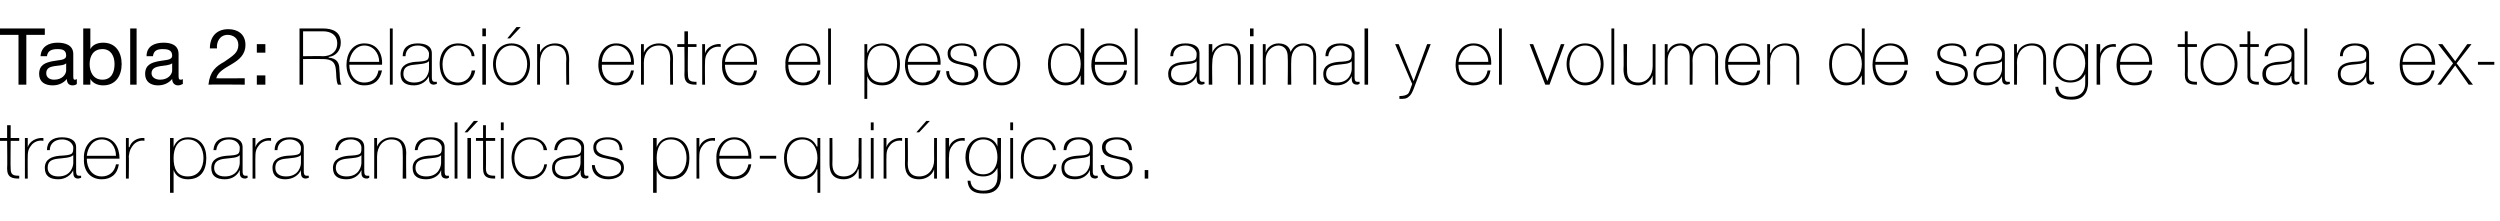
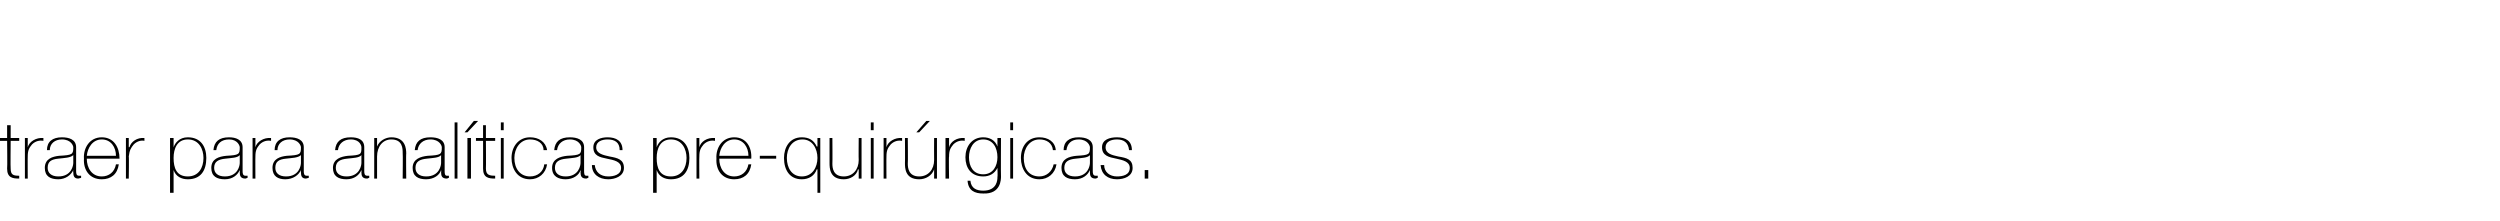
<svg xmlns="http://www.w3.org/2000/svg" version="1.1" width="351.4px" height="31.1px" viewBox="0 -4 351.4 31.1" style="top:-4px">
  <desc>Tabla 2: Relaci n entre el peso del animal y el volumen de sangre total a extraer para anal ticas pre quir rgicas.</desc>
  <defs />
  <g id="Polygon200867">
    <path d="M 2.7 15.8 L 1.5 15.8 C 1.5 15.8 1.46 19.71 1.5 19.7 C 1.5 20.6 1.9 20.7 2.7 20.7 C 2.7 20.7 2.7 21.1 2.7 21.1 C 1.8 21.1 1 21 1 19.7 C 1.05 19.71 1 15.8 1 15.8 L 0 15.8 L 0 15.4 L 1 15.4 L 1 13.6 L 1.5 13.6 L 1.5 15.4 L 2.7 15.4 L 2.7 15.8 Z M 3.9 16.7 C 3.9 16.7 3.92 16.65 3.9 16.7 C 4.1 15.9 5.1 15.3 6.1 15.4 C 6.1 15.4 6.1 15.8 6.1 15.8 C 5.6 15.7 5 15.8 4.5 16.3 C 4.1 16.8 3.9 17.1 3.9 18 C 3.88 17.96 3.9 21.1 3.9 21.1 L 3.5 21.1 L 3.5 15.4 L 3.9 15.4 L 3.9 16.7 Z M 10.3 17.8 C 9.9 18.2 9 18.2 8.2 18.3 C 7.2 18.4 6.7 18.7 6.7 19.6 C 6.7 20.3 7.2 20.8 8.2 20.8 C 10.1 20.8 10.3 19.2 10.3 18.9 C 10.3 18.9 10.3 17.8 10.3 17.8 Z M 10.7 20 C 10.7 20.3 10.7 20.7 11.1 20.7 C 11.1 20.7 11.2 20.7 11.4 20.7 C 11.4 20.7 11.4 21 11.4 21 C 11.3 21 11.1 21.1 11 21.1 C 10.4 21.1 10.3 20.7 10.3 20.2 C 10.27 20.23 10.3 19.9 10.3 19.9 C 10.3 19.9 10.25 19.93 10.3 19.9 C 10 20.6 9.2 21.2 8.2 21.2 C 7.1 21.2 6.3 20.8 6.3 19.6 C 6.3 18.3 7.4 18 8.3 17.9 C 10.2 17.8 10.3 17.7 10.3 16.7 C 10.3 16.5 10 15.6 8.7 15.6 C 7.7 15.6 7 16.2 7 17.1 C 7 17.1 6.6 17.1 6.6 17.1 C 6.6 15.9 7.4 15.3 8.7 15.3 C 9.7 15.3 10.7 15.6 10.7 16.7 C 10.7 16.7 10.7 20 10.7 20 Z M 12.2 18.3 C 12.2 19.6 12.9 20.8 14.3 20.8 C 15.3 20.8 16.1 20.2 16.3 19.1 C 16.3 19.1 16.7 19.1 16.7 19.1 C 16.5 20.5 15.6 21.2 14.3 21.2 C 12.6 21.2 11.7 19.9 11.8 18.3 C 11.7 16.8 12.6 15.3 14.3 15.3 C 16 15.3 16.8 16.7 16.8 18.3 C 16.8 18.3 12.2 18.3 12.2 18.3 Z M 16.3 17.9 C 16.3 16.7 15.6 15.6 14.3 15.6 C 13 15.6 12.3 16.8 12.2 17.9 C 12.2 17.9 16.3 17.9 16.3 17.9 Z M 18.1 16.7 C 18.1 16.7 18.18 16.65 18.2 16.7 C 18.4 15.9 19.3 15.3 20.3 15.4 C 20.3 15.4 20.3 15.8 20.3 15.8 C 19.9 15.7 19.3 15.8 18.8 16.3 C 18.4 16.8 18.2 17.1 18.1 18 C 18.15 17.96 18.1 21.1 18.1 21.1 L 17.7 21.1 L 17.7 15.4 L 18.1 15.4 L 18.1 16.7 Z M 28.6 18.2 C 28.6 17 28 15.6 26.4 15.6 C 24.9 15.6 24.4 16.9 24.4 18.2 C 24.4 19.6 24.8 20.8 26.4 20.8 C 27.9 20.8 28.6 19.6 28.6 18.2 Z M 24.4 16.7 C 24.4 16.7 24.39 16.7 24.4 16.7 C 24.6 16.1 25.2 15.3 26.4 15.3 C 28.2 15.3 29 16.6 29 18.2 C 29 20 28.2 21.2 26.4 21.2 C 25.5 21.2 24.7 20.8 24.4 19.9 C 24.39 19.88 24.4 19.9 24.4 19.9 L 24.4 23.1 L 23.9 23.1 L 23.9 15.4 L 24.4 15.4 L 24.4 16.7 Z M 33.7 17.8 C 33.4 18.2 32.5 18.2 31.7 18.3 C 30.7 18.4 30.1 18.7 30.1 19.6 C 30.1 20.3 30.6 20.8 31.6 20.8 C 33.5 20.8 33.7 19.2 33.7 18.9 C 33.7 18.9 33.7 17.8 33.7 17.8 Z M 34.1 20 C 34.1 20.3 34.1 20.7 34.5 20.7 C 34.6 20.7 34.7 20.7 34.8 20.7 C 34.8 20.7 34.8 21 34.8 21 C 34.7 21 34.6 21.1 34.5 21.1 C 33.8 21.1 33.7 20.7 33.7 20.2 C 33.72 20.23 33.7 19.9 33.7 19.9 C 33.7 19.9 33.69 19.93 33.7 19.9 C 33.4 20.6 32.7 21.2 31.6 21.2 C 30.5 21.2 29.7 20.8 29.7 19.6 C 29.7 18.3 30.8 18 31.8 17.9 C 33.6 17.8 33.7 17.7 33.7 16.7 C 33.7 16.5 33.4 15.6 32.2 15.6 C 31.1 15.6 30.5 16.2 30.4 17.1 C 30.4 17.1 30 17.1 30 17.1 C 30.1 15.9 30.8 15.3 32.2 15.3 C 33.1 15.3 34.1 15.6 34.1 16.7 C 34.1 16.7 34.1 20 34.1 20 Z M 35.9 16.7 C 35.9 16.7 35.91 16.65 35.9 16.7 C 36.1 15.9 37.1 15.3 38.1 15.4 C 38.1 15.4 38.1 15.8 38.1 15.8 C 37.6 15.7 37 15.8 36.5 16.3 C 36.1 16.8 35.9 17.1 35.9 18 C 35.88 17.96 35.9 21.1 35.9 21.1 L 35.5 21.1 L 35.5 15.4 L 35.9 15.4 L 35.9 16.7 Z M 42.3 17.8 C 41.9 18.2 41 18.2 40.2 18.3 C 39.2 18.4 38.7 18.7 38.7 19.6 C 38.7 20.3 39.2 20.8 40.2 20.8 C 42.1 20.8 42.3 19.2 42.3 18.9 C 42.3 18.9 42.3 17.8 42.3 17.8 Z M 42.7 20 C 42.7 20.3 42.7 20.7 43.1 20.7 C 43.1 20.7 43.2 20.7 43.4 20.7 C 43.4 20.7 43.4 21 43.4 21 C 43.3 21 43.1 21.1 43 21.1 C 42.4 21.1 42.3 20.7 42.3 20.2 C 42.27 20.23 42.3 19.9 42.3 19.9 C 42.3 19.9 42.25 19.93 42.3 19.9 C 42 20.6 41.2 21.2 40.1 21.2 C 39.1 21.2 38.3 20.8 38.3 19.6 C 38.3 18.3 39.4 18 40.3 17.9 C 42.2 17.8 42.3 17.7 42.3 16.7 C 42.3 16.5 42 15.6 40.7 15.6 C 39.7 15.6 39 16.2 39 17.1 C 39 17.1 38.6 17.1 38.6 17.1 C 38.6 15.9 39.4 15.3 40.7 15.3 C 41.7 15.3 42.7 15.6 42.7 16.7 C 42.7 16.7 42.7 20 42.7 20 Z M 50.8 17.8 C 50.5 18.2 49.6 18.2 48.8 18.3 C 47.8 18.4 47.2 18.7 47.2 19.6 C 47.2 20.3 47.7 20.8 48.7 20.8 C 50.6 20.8 50.8 19.2 50.8 18.9 C 50.8 18.9 50.8 17.8 50.8 17.8 Z M 51.2 20 C 51.2 20.3 51.2 20.7 51.6 20.7 C 51.7 20.7 51.8 20.7 51.9 20.7 C 51.9 20.7 51.9 21 51.9 21 C 51.8 21 51.7 21.1 51.6 21.1 C 50.9 21.1 50.8 20.7 50.8 20.2 C 50.83 20.23 50.8 19.9 50.8 19.9 C 50.8 19.9 50.81 19.93 50.8 19.9 C 50.5 20.6 49.8 21.2 48.7 21.2 C 47.6 21.2 46.8 20.8 46.8 19.6 C 46.8 18.3 48 18 48.9 17.9 C 50.8 17.8 50.8 17.7 50.8 16.7 C 50.8 16.5 50.6 15.6 49.3 15.6 C 48.3 15.6 47.6 16.2 47.5 17.1 C 47.5 17.1 47.1 17.1 47.1 17.1 C 47.2 15.9 47.9 15.3 49.3 15.3 C 50.3 15.3 51.2 15.6 51.2 16.7 C 51.2 16.7 51.2 20 51.2 20 Z M 52.6 15.4 L 53 15.4 L 53 16.6 C 53 16.6 53.02 16.61 53 16.6 C 53.3 15.8 54.2 15.3 55 15.3 C 57 15.3 57.1 16.9 57.1 17.6 C 57.06 17.56 57.1 21.1 57.1 21.1 L 56.6 21.1 C 56.6 21.1 56.64 17.48 56.6 17.5 C 56.6 16.9 56.6 15.6 55 15.6 C 53.8 15.6 53 16.6 53 18 C 53 18 53 21.1 53 21.1 L 52.6 21.1 L 52.6 15.4 Z M 62 17.8 C 61.7 18.2 60.8 18.2 60 18.3 C 59 18.4 58.4 18.7 58.4 19.6 C 58.4 20.3 58.9 20.8 59.9 20.8 C 61.8 20.8 62 19.2 62 18.9 C 62 18.9 62 17.8 62 17.8 Z M 62.5 20 C 62.5 20.3 62.5 20.7 62.8 20.7 C 62.9 20.7 63 20.7 63.1 20.7 C 63.1 20.7 63.1 21 63.1 21 C 63 21 62.9 21.1 62.8 21.1 C 62.1 21.1 62 20.7 62 20.2 C 62.04 20.23 62 19.9 62 19.9 C 62 19.9 62.02 19.93 62 19.9 C 61.8 20.6 61 21.2 59.9 21.2 C 58.8 21.2 58 20.8 58 19.6 C 58 18.3 59.2 18 60.1 17.9 C 62 17.8 62.1 17.7 62.1 16.7 C 62.1 16.5 61.8 15.6 60.5 15.6 C 59.5 15.6 58.8 16.2 58.7 17.1 C 58.7 17.1 58.3 17.1 58.3 17.1 C 58.4 15.9 59.1 15.3 60.5 15.3 C 61.5 15.3 62.5 15.6 62.5 16.7 C 62.5 16.7 62.5 20 62.5 20 Z M 64.3 13.2 L 64.3 21.1 L 63.9 21.1 L 63.9 13.2 L 64.3 13.2 Z M 65.7 21.1 L 65.7 15.4 L 66.2 15.4 L 66.2 21.1 L 65.7 21.1 Z M 66.6 13 L 67.2 13 L 65.7 14.6 L 65.3 14.6 L 66.6 13 Z M 69.6 15.8 L 68.3 15.8 C 68.3 15.8 68.33 19.71 68.3 19.7 C 68.3 20.6 68.8 20.7 69.6 20.7 C 69.6 20.7 69.6 21.1 69.6 21.1 C 68.7 21.1 67.9 21 67.9 19.7 C 67.91 19.71 67.9 15.8 67.9 15.8 L 66.9 15.8 L 66.9 15.4 L 67.9 15.4 L 67.9 13.6 L 68.3 13.6 L 68.3 15.4 L 69.6 15.4 L 69.6 15.8 Z M 70.4 21.1 L 70.4 15.4 L 70.8 15.4 L 70.8 21.1 L 70.4 21.1 Z M 70.4 14.3 L 70.4 13.2 L 70.8 13.2 L 70.8 14.3 L 70.4 14.3 Z M 76.4 17.1 C 76.4 16.1 75.5 15.6 74.5 15.6 C 73.1 15.6 72.3 16.9 72.3 18.2 C 72.3 19.7 73.1 20.8 74.5 20.8 C 75.6 20.8 76.4 20.1 76.5 19.1 C 76.5 19.1 76.9 19.1 76.9 19.1 C 76.7 20.4 75.7 21.2 74.5 21.2 C 72.7 21.2 71.9 19.7 71.9 18.2 C 71.9 16.6 72.9 15.3 74.5 15.3 C 75.7 15.3 76.7 15.9 76.9 17.1 C 76.9 17.1 76.4 17.1 76.4 17.1 Z M 81.6 17.8 C 81.3 18.2 80.4 18.2 79.6 18.3 C 78.6 18.4 78 18.7 78 19.6 C 78 20.3 78.5 20.8 79.5 20.8 C 81.4 20.8 81.6 19.2 81.6 18.9 C 81.6 18.9 81.6 17.8 81.6 17.8 Z M 82.1 20 C 82.1 20.3 82.1 20.7 82.4 20.7 C 82.5 20.7 82.6 20.7 82.7 20.7 C 82.7 20.7 82.7 21 82.7 21 C 82.6 21 82.5 21.1 82.4 21.1 C 81.7 21.1 81.6 20.7 81.6 20.2 C 81.64 20.23 81.6 19.9 81.6 19.9 C 81.6 19.9 81.62 19.93 81.6 19.9 C 81.4 20.6 80.6 21.2 79.5 21.2 C 78.5 21.2 77.6 20.8 77.6 19.6 C 77.6 18.3 78.8 18 79.7 17.9 C 81.6 17.8 81.7 17.7 81.7 16.7 C 81.7 16.5 81.4 15.6 80.1 15.6 C 79.1 15.6 78.4 16.2 78.3 17.1 C 78.3 17.1 77.9 17.1 77.9 17.1 C 78 15.9 78.7 15.3 80.1 15.3 C 81.1 15.3 82.1 15.6 82.1 16.7 C 82.1 16.7 82.1 20 82.1 20 Z M 83.6 19.2 C 83.7 20.2 84.4 20.8 85.5 20.8 C 86.2 20.8 87.3 20.6 87.3 19.6 C 87.3 18.7 86.3 18.5 85.3 18.3 C 84.3 18.1 83.4 17.9 83.4 16.7 C 83.4 15.6 84.5 15.3 85.4 15.3 C 86.6 15.3 87.5 15.8 87.5 17.1 C 87.5 17.1 87.1 17.1 87.1 17.1 C 87.1 16 86.4 15.6 85.4 15.6 C 84.6 15.6 83.8 15.9 83.8 16.7 C 83.8 17.6 84.8 17.8 85.7 18 C 86.8 18.2 87.7 18.4 87.7 19.6 C 87.7 20.8 86.4 21.2 85.5 21.2 C 84.2 21.2 83.2 20.5 83.2 19.2 C 83.2 19.2 83.6 19.2 83.6 19.2 Z M 96.5 18.2 C 96.5 17 95.9 15.6 94.3 15.6 C 92.8 15.6 92.3 16.9 92.3 18.2 C 92.3 19.6 92.7 20.8 94.3 20.8 C 95.8 20.8 96.5 19.6 96.5 18.2 Z M 92.3 16.7 C 92.3 16.7 92.28 16.7 92.3 16.7 C 92.5 16.1 93.1 15.3 94.3 15.3 C 96.1 15.3 96.9 16.6 96.9 18.2 C 96.9 20 96.1 21.2 94.3 21.2 C 93.4 21.2 92.6 20.8 92.3 19.9 C 92.28 19.88 92.3 19.9 92.3 19.9 L 92.3 23.1 L 91.8 23.1 L 91.8 15.4 L 92.3 15.4 L 92.3 16.7 Z M 98.3 16.7 C 98.3 16.7 98.31 16.65 98.3 16.7 C 98.5 15.9 99.4 15.3 100.5 15.4 C 100.5 15.4 100.5 15.8 100.5 15.8 C 100 15.7 99.4 15.8 98.9 16.3 C 98.5 16.8 98.3 17.1 98.3 18 C 98.27 17.96 98.3 21.1 98.3 21.1 L 97.9 21.1 L 97.9 15.4 L 98.3 15.4 L 98.3 16.7 Z M 101.1 18.3 C 101.1 19.6 101.8 20.8 103.2 20.8 C 104.2 20.8 105 20.2 105.2 19.1 C 105.2 19.1 105.6 19.1 105.6 19.1 C 105.4 20.5 104.5 21.2 103.2 21.2 C 101.5 21.2 100.6 19.9 100.7 18.3 C 100.6 16.8 101.5 15.3 103.2 15.3 C 104.9 15.3 105.7 16.7 105.6 18.3 C 105.6 18.3 101.1 18.3 101.1 18.3 Z M 105.2 17.9 C 105.2 16.7 104.5 15.6 103.2 15.6 C 101.9 15.6 101.2 16.8 101.1 17.9 C 101.1 17.9 105.2 17.9 105.2 17.9 Z M 106.8 18.3 L 106.8 17.9 L 109.1 17.9 L 109.1 18.3 L 106.8 18.3 Z M 114.9 18.2 C 114.9 16.9 114.2 15.6 112.8 15.6 C 111.3 15.6 110.6 16.9 110.6 18.2 C 110.6 19.6 111.3 20.8 112.7 20.8 C 114.2 20.8 114.9 19.5 114.9 18.2 Z M 114.9 19.8 C 114.9 19.8 114.84 19.79 114.8 19.8 C 114.5 20.7 113.7 21.2 112.7 21.2 C 111 21.2 110.2 19.9 110.2 18.2 C 110.2 16.7 111 15.3 112.7 15.3 C 113.7 15.3 114.4 15.7 114.8 16.6 C 114.84 16.61 114.9 16.6 114.9 16.6 L 114.9 15.4 L 115.3 15.4 L 115.3 23.1 L 114.9 23.1 L 114.9 19.8 Z M 121.1 21.1 L 120.7 21.1 L 120.7 19.8 C 120.7 19.8 120.65 19.84 120.6 19.8 C 120.4 20.7 119.5 21.2 118.6 21.2 C 116.6 21.2 116.6 19.6 116.6 18.9 C 116.61 18.9 116.6 15.4 116.6 15.4 L 117 15.4 C 117 15.4 117.03 18.98 117 19 C 117 19.6 117.1 20.8 118.6 20.8 C 119.9 20.8 120.7 19.8 120.7 18.5 C 120.67 18.46 120.7 15.4 120.7 15.4 L 121.1 15.4 L 121.1 21.1 Z M 122.4 21.1 L 122.4 15.4 L 122.8 15.4 L 122.8 21.1 L 122.4 21.1 Z M 122.4 14.3 L 122.4 13.2 L 122.8 13.2 L 122.8 14.3 L 122.4 14.3 Z M 124.6 16.7 C 124.6 16.7 124.62 16.65 124.6 16.7 C 124.8 15.9 125.8 15.3 126.8 15.4 C 126.8 15.4 126.8 15.8 126.8 15.8 C 126.3 15.7 125.7 15.8 125.2 16.3 C 124.8 16.8 124.6 17.1 124.6 18 C 124.58 17.96 124.6 21.1 124.6 21.1 L 124.2 21.1 L 124.2 15.4 L 124.6 15.4 L 124.6 16.7 Z M 131.7 21.1 L 131.3 21.1 L 131.3 19.8 C 131.3 19.8 131.26 19.84 131.3 19.8 C 131 20.7 130.1 21.2 129.2 21.2 C 127.2 21.2 127.2 19.6 127.2 18.9 C 127.23 18.9 127.2 15.4 127.2 15.4 L 127.6 15.4 C 127.6 15.4 127.64 18.98 127.6 19 C 127.6 19.6 127.7 20.8 129.2 20.8 C 130.5 20.8 131.3 19.8 131.3 18.5 C 131.28 18.46 131.3 15.4 131.3 15.4 L 131.7 15.4 L 131.7 21.1 Z M 130.2 13 L 130.7 13 L 129.2 14.6 L 128.8 14.6 L 130.2 13 Z M 133.4 16.7 C 133.4 16.7 133.38 16.65 133.4 16.7 C 133.6 15.9 134.5 15.3 135.6 15.4 C 135.6 15.4 135.6 15.8 135.6 15.8 C 135.1 15.7 134.5 15.8 134 16.3 C 133.6 16.8 133.4 17.1 133.4 18 C 133.35 17.96 133.4 21.1 133.4 21.1 L 132.9 21.1 L 132.9 15.4 L 133.4 15.4 L 133.4 16.7 Z M 136.2 18.1 C 136.2 19.4 136.8 20.5 138.2 20.5 C 139.6 20.5 140.2 19.3 140.2 18.1 C 140.2 16.8 139.6 15.6 138.2 15.6 C 136.8 15.6 136.2 16.9 136.2 18.1 Z M 140.7 15.4 C 140.7 15.4 140.67 20.76 140.7 20.8 C 140.7 21.2 140.7 23.3 138.2 23.2 C 137 23.2 136.1 22.8 136 21.4 C 136 21.4 136.4 21.4 136.4 21.4 C 136.5 22.5 137.3 22.8 138.2 22.8 C 140.2 22.8 140.2 21.2 140.2 20.9 C 140.25 20.86 140.2 19.6 140.2 19.6 C 140.2 19.6 140.23 19.56 140.2 19.6 C 139.8 20.4 139.1 20.8 138.2 20.8 C 136.5 20.8 135.7 19.6 135.7 18.1 C 135.7 16.6 136.6 15.3 138.2 15.3 C 139.1 15.3 139.9 15.7 140.2 16.6 C 140.23 16.58 140.2 16.6 140.2 16.6 L 140.2 15.4 L 140.7 15.4 Z M 142 21.1 L 142 15.4 L 142.4 15.4 L 142.4 21.1 L 142 21.1 Z M 142 14.3 L 142 13.2 L 142.4 13.2 L 142.4 14.3 L 142 14.3 Z M 148 17.1 C 147.9 16.1 147.1 15.6 146.1 15.6 C 144.7 15.6 143.9 16.9 143.9 18.2 C 143.9 19.7 144.6 20.8 146.1 20.8 C 147.1 20.8 147.9 20.1 148.1 19.1 C 148.1 19.1 148.5 19.1 148.5 19.1 C 148.3 20.4 147.3 21.2 146.1 21.2 C 144.3 21.2 143.5 19.7 143.5 18.2 C 143.5 16.6 144.4 15.3 146.1 15.3 C 147.3 15.3 148.3 15.9 148.4 17.1 C 148.4 17.1 148 17.1 148 17.1 Z M 153.2 17.8 C 152.9 18.2 152 18.2 151.2 18.3 C 150.2 18.4 149.6 18.7 149.6 19.6 C 149.6 20.3 150.1 20.8 151.1 20.8 C 153 20.8 153.2 19.2 153.2 18.9 C 153.2 18.9 153.2 17.8 153.2 17.8 Z M 153.6 20 C 153.6 20.3 153.6 20.7 154 20.7 C 154.1 20.7 154.2 20.7 154.3 20.7 C 154.3 20.7 154.3 21 154.3 21 C 154.2 21 154.1 21.1 154 21.1 C 153.3 21.1 153.2 20.7 153.2 20.2 C 153.21 20.23 153.2 19.9 153.2 19.9 C 153.2 19.9 153.19 19.93 153.2 19.9 C 152.9 20.6 152.2 21.2 151.1 21.2 C 150 21.2 149.2 20.8 149.2 19.6 C 149.2 18.3 150.3 18 151.3 17.9 C 153.1 17.8 153.2 17.7 153.2 16.7 C 153.2 16.5 152.9 15.6 151.6 15.6 C 150.6 15.6 150 16.2 149.9 17.1 C 149.9 17.1 149.5 17.1 149.5 17.1 C 149.5 15.9 150.3 15.3 151.6 15.3 C 152.6 15.3 153.6 15.6 153.6 16.7 C 153.6 16.7 153.6 20 153.6 20 Z M 155.2 19.2 C 155.2 20.2 156 20.8 157 20.8 C 157.8 20.8 158.8 20.6 158.8 19.6 C 158.8 18.7 157.8 18.5 156.9 18.3 C 155.9 18.1 154.9 17.9 154.9 16.7 C 154.9 15.6 156 15.3 157 15.3 C 158.2 15.3 159.1 15.8 159.1 17.1 C 159.1 17.1 158.7 17.1 158.7 17.1 C 158.6 16 157.9 15.6 157 15.6 C 156.2 15.6 155.4 15.9 155.4 16.7 C 155.4 17.6 156.3 17.8 157.2 18 C 158.4 18.2 159.2 18.4 159.2 19.6 C 159.2 20.8 158 21.2 157 21.2 C 155.7 21.2 154.8 20.5 154.7 19.2 C 154.7 19.2 155.2 19.2 155.2 19.2 Z M 160.9 21.1 L 160.9 19.9 L 161.4 19.9 L 161.4 21.1 L 160.9 21.1 Z " stroke="none" fill="#000" />
  </g>
  <g id="Polygon200866">
-     <path d="M 2.6 0.9 L 0 0.9 L 0 0 L 6.3 0 L 6.3 0.9 L 3.7 0.9 L 3.7 7.9 L 2.6 7.9 L 2.6 0.9 Z M 9.3 4.9 C 9 5.2 8.3 5.2 7.6 5.3 C 7 5.4 6.5 5.6 6.5 6.3 C 6.5 6.9 7 7.2 7.6 7.2 C 8.8 7.2 9.3 6.4 9.3 5.9 C 9.3 5.9 9.3 4.9 9.3 4.9 Z M 10.8 7.8 C 10.7 7.9 10.5 8 10.2 8 C 9.7 8 9.4 7.7 9.4 7.1 C 8.9 7.7 8.2 8 7.4 8 C 6.3 8 5.5 7.5 5.5 6.4 C 5.5 5.1 6.4 4.8 7.4 4.6 C 8.4 4.4 9.3 4.5 9.3 3.8 C 9.3 3 8.7 2.9 8.1 2.9 C 7.3 2.9 6.7 3.1 6.6 3.9 C 6.6 3.9 5.7 3.9 5.7 3.9 C 5.8 2.5 6.9 2 8.1 2 C 9.1 2 10.3 2.3 10.3 3.6 C 10.3 3.6 10.3 6.5 10.3 6.5 C 10.3 7 10.3 7.2 10.5 7.2 C 10.6 7.2 10.7 7.2 10.8 7.1 C 10.8 7.1 10.8 7.8 10.8 7.8 Z M 14.4 2.9 C 13.1 2.9 12.6 3.9 12.6 5 C 12.6 6.1 13.1 7.2 14.4 7.2 C 15.7 7.2 16.1 6.1 16.1 5 C 16.1 3.9 15.6 2.9 14.4 2.9 Z M 11.7 0 L 12.7 0 L 12.7 2.9 C 12.7 2.9 12.69 2.94 12.7 2.9 C 13 2.3 13.7 2 14.5 2 C 16.3 2 17.1 3.4 17.1 5 C 17.1 6.6 16.3 8 14.5 8 C 13.9 8 13.1 7.8 12.7 7.1 C 12.69 7.1 12.7 7.1 12.7 7.1 L 12.7 7.9 L 11.7 7.9 L 11.7 0 Z M 18.3 0 L 19.2 0 L 19.2 7.9 L 18.3 7.9 L 18.3 0 Z M 24.2 4.9 C 23.8 5.2 23.1 5.2 22.5 5.3 C 21.9 5.4 21.3 5.6 21.3 6.3 C 21.3 6.9 21.9 7.2 22.5 7.2 C 23.7 7.2 24.2 6.4 24.2 5.9 C 24.2 5.9 24.2 4.9 24.2 4.9 Z M 25.7 7.8 C 25.5 7.9 25.3 8 25 8 C 24.6 8 24.2 7.7 24.2 7.1 C 23.7 7.7 23 8 22.2 8 C 21.2 8 20.4 7.5 20.4 6.4 C 20.4 5.1 21.3 4.8 22.3 4.6 C 23.3 4.4 24.2 4.5 24.2 3.8 C 24.2 3 23.5 2.9 22.9 2.9 C 22.1 2.9 21.6 3.1 21.5 3.9 C 21.5 3.9 20.6 3.9 20.6 3.9 C 20.6 2.5 21.7 2 23 2 C 24 2 25.1 2.3 25.1 3.6 C 25.1 3.6 25.1 6.5 25.1 6.5 C 25.1 7 25.1 7.2 25.4 7.2 C 25.5 7.2 25.6 7.2 25.7 7.1 C 25.7 7.1 25.7 7.8 25.7 7.8 Z M 29.5 2.8 C 29.5 1.2 30.4 0.1 32.1 0.1 C 33.4 0.1 34.5 0.8 34.5 2.3 C 34.5 3.7 33.6 4.4 32.6 5 C 31.6 5.6 30.6 6.1 30.4 7 C 30.41 7.03 34.4 7 34.4 7 L 34.4 7.9 C 34.4 7.9 29.33 7.85 29.3 7.9 C 29.5 6 30.4 5.3 31.5 4.7 C 32.8 3.8 33.5 3.4 33.5 2.3 C 33.5 1.4 32.8 0.9 32 0.9 C 30.9 0.9 30.4 1.9 30.5 2.8 C 30.5 2.8 29.5 2.8 29.5 2.8 Z M 36.1 6.6 L 37.3 6.6 L 37.3 7.9 L 36.1 7.9 L 36.1 6.6 Z M 37.3 3.4 L 36.1 3.4 L 36.1 2.2 L 37.3 2.2 L 37.3 3.4 Z M 45.4 3.9 C 46.5 3.9 47.4 3.3 47.4 2.1 C 47.4 0.9 46.5 0.4 45.4 0.4 C 45.4 0.42 42.6 0.4 42.6 0.4 L 42.6 3.9 C 42.6 3.9 45.4 3.86 45.4 3.9 Z M 42.1 0 C 42.1 0 45.4 0 45.4 0 C 46.8 0 47.9 0.5 47.9 2 C 47.9 3.1 47.2 3.9 46.2 4 C 46.2 4 46.2 4.1 46.2 4.1 C 47.4 4.2 47.7 4.9 47.7 5.7 C 47.8 6.6 47.7 7.4 48 7.9 C 48 7.9 47.5 7.9 47.5 7.9 C 47.2 7.3 47.3 6.4 47.2 5.7 C 47.1 4.9 46.8 4.3 45.4 4.3 C 45.4 4.28 42.6 4.3 42.6 4.3 L 42.6 7.9 L 42.1 7.9 L 42.1 0 Z M 49.1 5.1 C 49.1 6.4 49.8 7.6 51.2 7.6 C 52.3 7.6 53 7 53.2 5.9 C 53.2 5.9 53.7 5.9 53.7 5.9 C 53.4 7.3 52.6 8 51.2 8 C 49.6 8 48.7 6.7 48.7 5.1 C 48.7 3.6 49.5 2.1 51.2 2.1 C 53 2.1 53.8 3.5 53.7 5.1 C 53.7 5.1 49.1 5.1 49.1 5.1 Z M 53.3 4.7 C 53.3 3.5 52.5 2.4 51.2 2.4 C 50 2.4 49.2 3.6 49.1 4.7 C 49.1 4.7 53.3 4.7 53.3 4.7 Z M 55.2 0 L 55.2 7.9 L 54.8 7.9 L 54.8 0 L 55.2 0 Z M 60.3 4.6 C 59.9 5 59 5 58.2 5.1 C 57.2 5.2 56.7 5.5 56.7 6.4 C 56.7 7.1 57.2 7.6 58.2 7.6 C 60.1 7.6 60.3 6 60.3 5.7 C 60.3 5.7 60.3 4.6 60.3 4.6 Z M 60.7 6.8 C 60.7 7.1 60.7 7.5 61.1 7.5 C 61.1 7.5 61.2 7.5 61.4 7.5 C 61.4 7.5 61.4 7.8 61.4 7.8 C 61.3 7.8 61.1 7.9 61 7.9 C 60.4 7.9 60.3 7.5 60.3 7 C 60.28 7.03 60.3 6.7 60.3 6.7 C 60.3 6.7 60.26 6.73 60.3 6.7 C 60 7.4 59.2 8 58.2 8 C 57.1 8 56.3 7.6 56.3 6.4 C 56.3 5.1 57.4 4.8 58.3 4.7 C 60.2 4.6 60.3 4.5 60.3 3.5 C 60.3 3.3 60 2.4 58.7 2.4 C 57.7 2.4 57 3 57 3.9 C 57 3.9 56.6 3.9 56.6 3.9 C 56.6 2.7 57.4 2.1 58.7 2.1 C 59.7 2.1 60.7 2.4 60.7 3.5 C 60.7 3.5 60.7 6.8 60.7 6.8 Z M 66.3 3.9 C 66.2 2.9 65.4 2.4 64.4 2.4 C 63 2.4 62.2 3.7 62.2 5 C 62.2 6.5 62.9 7.6 64.4 7.6 C 65.4 7.6 66.2 6.9 66.3 5.9 C 66.3 5.9 66.8 5.9 66.8 5.9 C 66.6 7.2 65.6 8 64.4 8 C 62.5 8 61.8 6.5 61.8 5 C 61.8 3.4 62.7 2.1 64.4 2.1 C 65.6 2.1 66.6 2.7 66.7 3.9 C 66.7 3.9 66.3 3.9 66.3 3.9 Z M 67.8 7.9 L 67.8 2.2 L 68.3 2.2 L 68.3 7.9 L 67.8 7.9 Z M 67.8 1.1 L 67.8 0 L 68.3 0 L 68.3 1.1 L 67.8 1.1 Z M 71.9 2.1 C 73.6 2.1 74.5 3.4 74.5 5 C 74.5 6.6 73.6 8 71.9 8 C 70.3 8 69.3 6.6 69.3 5 C 69.3 3.4 70.3 2.1 71.9 2.1 Z M 71.9 7.6 C 73.3 7.6 74.1 6.4 74.1 5 C 74.1 3.7 73.3 2.4 71.9 2.4 C 70.5 2.4 69.7 3.7 69.7 5 C 69.7 6.4 70.5 7.6 71.9 7.6 Z M 72.6 -0.2 L 73.2 -0.2 L 71.7 1.4 L 71.3 1.4 L 72.6 -0.2 Z M 75.5 2.2 L 75.9 2.2 L 75.9 3.4 C 75.9 3.4 75.93 3.41 75.9 3.4 C 76.2 2.6 77.1 2.1 78 2.1 C 79.9 2.1 80 3.7 80 4.4 C 79.97 4.36 80 7.9 80 7.9 L 79.6 7.9 C 79.6 7.9 79.55 4.28 79.6 4.3 C 79.6 3.7 79.5 2.4 77.9 2.4 C 76.7 2.4 75.9 3.4 75.9 4.8 C 75.91 4.8 75.9 7.9 75.9 7.9 L 75.5 7.9 L 75.5 2.2 Z M 84.6 5.1 C 84.5 6.4 85.2 7.6 86.6 7.6 C 87.7 7.6 88.5 7 88.7 5.9 C 88.7 5.9 89.1 5.9 89.1 5.9 C 88.9 7.3 88 8 86.6 8 C 85 8 84.1 6.7 84.1 5.1 C 84.1 3.6 84.9 2.1 86.6 2.1 C 88.4 2.1 89.2 3.5 89.1 5.1 C 89.1 5.1 84.6 5.1 84.6 5.1 Z M 88.7 4.7 C 88.7 3.5 87.9 2.4 86.6 2.4 C 85.4 2.4 84.6 3.6 84.6 4.7 C 84.6 4.7 88.7 4.7 88.7 4.7 Z M 90.1 2.2 L 90.5 2.2 L 90.5 3.4 C 90.5 3.4 90.54 3.41 90.5 3.4 C 90.8 2.6 91.7 2.1 92.6 2.1 C 94.6 2.1 94.6 3.7 94.6 4.4 C 94.58 4.36 94.6 7.9 94.6 7.9 L 94.2 7.9 C 94.2 7.9 94.16 4.28 94.2 4.3 C 94.2 3.7 94.1 2.4 92.6 2.4 C 91.3 2.4 90.5 3.4 90.5 4.8 C 90.52 4.8 90.5 7.9 90.5 7.9 L 90.1 7.9 L 90.1 2.2 Z M 97.9 2.6 L 96.7 2.6 C 96.7 2.6 96.65 6.51 96.7 6.5 C 96.7 7.4 97.1 7.5 97.9 7.5 C 97.9 7.5 97.9 7.9 97.9 7.9 C 97 7.9 96.2 7.8 96.2 6.5 C 96.24 6.51 96.2 2.6 96.2 2.6 L 95.2 2.6 L 95.2 2.2 L 96.2 2.2 L 96.2 0.4 L 96.7 0.4 L 96.7 2.2 L 97.9 2.2 L 97.9 2.6 Z M 99.1 3.5 C 99.1 3.5 99.11 3.45 99.1 3.5 C 99.3 2.7 100.3 2.1 101.3 2.2 C 101.3 2.2 101.3 2.6 101.3 2.6 C 100.8 2.5 100.2 2.6 99.7 3.1 C 99.3 3.6 99.1 3.9 99.1 4.8 C 99.07 4.76 99.1 7.9 99.1 7.9 L 98.7 7.9 L 98.7 2.2 L 99.1 2.2 L 99.1 3.5 Z M 101.9 5.1 C 101.9 6.4 102.6 7.6 104 7.6 C 105 7.6 105.8 7 106 5.9 C 106 5.9 106.4 5.9 106.4 5.9 C 106.2 7.3 105.3 8 104 8 C 102.3 8 101.4 6.7 101.5 5.1 C 101.4 3.6 102.3 2.1 104 2.1 C 105.7 2.1 106.5 3.5 106.4 5.1 C 106.4 5.1 101.9 5.1 101.9 5.1 Z M 106 4.7 C 106 3.5 105.3 2.4 104 2.4 C 102.7 2.4 102 3.6 101.9 4.7 C 101.9 4.7 106 4.7 106 4.7 Z M 110.8 5.1 C 110.8 6.4 111.5 7.6 112.9 7.6 C 113.9 7.6 114.7 7 114.9 5.9 C 114.9 5.9 115.3 5.9 115.3 5.9 C 115.1 7.3 114.2 8 112.9 8 C 111.2 8 110.3 6.7 110.4 5.1 C 110.3 3.6 111.2 2.1 112.9 2.1 C 114.6 2.1 115.4 3.5 115.3 5.1 C 115.3 5.1 110.8 5.1 110.8 5.1 Z M 114.9 4.7 C 114.9 3.5 114.2 2.4 112.9 2.4 C 111.6 2.4 110.9 3.6 110.8 4.7 C 110.8 4.7 114.9 4.7 114.9 4.7 Z M 116.8 0 L 116.8 7.9 L 116.4 7.9 L 116.4 0 L 116.8 0 Z M 126.1 5 C 126.1 3.8 125.5 2.4 124 2.4 C 122.4 2.4 121.9 3.7 121.9 5 C 121.9 6.4 122.4 7.6 124 7.6 C 125.4 7.6 126.1 6.4 126.1 5 Z M 121.9 3.5 C 121.9 3.5 121.9 3.5 121.9 3.5 C 122.1 2.9 122.7 2.1 124 2.1 C 125.7 2.1 126.5 3.4 126.5 5 C 126.5 6.8 125.7 8 124 8 C 123 8 122.2 7.6 121.9 6.7 C 121.9 6.68 121.9 6.7 121.9 6.7 L 121.9 9.9 L 121.5 9.9 L 121.5 2.2 L 121.9 2.2 L 121.9 3.5 Z M 127.6 5.1 C 127.6 6.4 128.3 7.6 129.7 7.6 C 130.8 7.6 131.5 7 131.7 5.9 C 131.7 5.9 132.2 5.9 132.2 5.9 C 131.9 7.3 131.1 8 129.7 8 C 128.1 8 127.2 6.7 127.2 5.1 C 127.2 3.6 128 2.1 129.7 2.1 C 131.5 2.1 132.3 3.5 132.2 5.1 C 132.2 5.1 127.6 5.1 127.6 5.1 Z M 131.8 4.7 C 131.8 3.5 131 2.4 129.7 2.4 C 128.5 2.4 127.7 3.6 127.6 4.7 C 127.6 4.7 131.8 4.7 131.8 4.7 Z M 133.4 6 C 133.4 7 134.2 7.6 135.3 7.6 C 136 7.6 137 7.4 137 6.4 C 137 5.5 136.1 5.3 135.1 5.1 C 134.1 4.9 133.2 4.7 133.2 3.5 C 133.2 2.4 134.3 2.1 135.2 2.1 C 136.4 2.1 137.3 2.6 137.3 3.9 C 137.3 3.9 136.9 3.9 136.9 3.9 C 136.9 2.8 136.2 2.4 135.2 2.4 C 134.4 2.4 133.6 2.7 133.6 3.5 C 133.6 4.4 134.5 4.6 135.5 4.8 C 136.6 5 137.5 5.2 137.5 6.4 C 137.5 7.6 136.2 8 135.3 8 C 134 8 133 7.3 133 6 C 133 6 133.4 6 133.4 6 Z M 140.8 2.1 C 142.5 2.1 143.4 3.4 143.4 5 C 143.4 6.6 142.5 8 140.8 8 C 139.1 8 138.2 6.6 138.2 5 C 138.2 3.4 139.1 2.1 140.8 2.1 Z M 140.8 7.6 C 142.2 7.6 143 6.4 143 5 C 143 3.7 142.2 2.4 140.8 2.4 C 139.4 2.4 138.6 3.7 138.6 5 C 138.6 6.4 139.4 7.6 140.8 7.6 Z M 151.9 5 C 151.9 3.7 151.3 2.4 149.8 2.4 C 148.3 2.4 147.7 3.7 147.7 5 C 147.7 6.4 148.4 7.6 149.8 7.6 C 151.3 7.6 151.9 6.3 151.9 5 Z M 151.9 6.6 C 151.9 6.6 151.92 6.64 151.9 6.6 C 151.5 7.5 150.8 8 149.8 8 C 148 8 147.3 6.6 147.3 5 C 147.3 3.4 148.1 2.1 149.8 2.1 C 150.8 2.1 151.6 2.6 151.9 3.5 C 151.92 3.46 151.9 3.5 151.9 3.5 L 151.9 0 L 152.4 0 L 152.4 7.9 L 151.9 7.9 L 151.9 6.6 Z M 153.9 5.1 C 153.8 6.4 154.5 7.6 155.9 7.6 C 157 7.6 157.8 7 158 5.9 C 158 5.9 158.4 5.9 158.4 5.9 C 158.2 7.3 157.3 8 155.9 8 C 154.3 8 153.4 6.7 153.4 5.1 C 153.4 3.6 154.2 2.1 155.9 2.1 C 157.7 2.1 158.5 3.5 158.4 5.1 C 158.4 5.1 153.9 5.1 153.9 5.1 Z M 158 4.7 C 158 3.5 157.2 2.4 155.9 2.4 C 154.7 2.4 153.9 3.6 153.9 4.7 C 153.9 4.7 158 4.7 158 4.7 Z M 159.9 0 L 159.9 7.9 L 159.5 7.9 L 159.5 0 L 159.9 0 Z M 168.2 4.6 C 167.9 5 167 5 166.1 5.1 C 165.2 5.2 164.6 5.5 164.6 6.4 C 164.6 7.1 165.1 7.6 166.1 7.6 C 168 7.6 168.2 6 168.2 5.7 C 168.2 5.7 168.2 4.6 168.2 4.6 Z M 168.6 6.8 C 168.6 7.1 168.6 7.5 169 7.5 C 169.1 7.5 169.2 7.5 169.3 7.5 C 169.3 7.5 169.3 7.8 169.3 7.8 C 169.2 7.8 169.1 7.9 168.9 7.9 C 168.3 7.9 168.2 7.5 168.2 7 C 168.19 7.03 168.2 6.7 168.2 6.7 C 168.2 6.7 168.17 6.73 168.2 6.7 C 167.9 7.4 167.1 8 166.1 8 C 165 8 164.2 7.6 164.2 6.4 C 164.2 5.1 165.3 4.8 166.3 4.7 C 168.1 4.6 168.2 4.5 168.2 3.5 C 168.2 3.3 167.9 2.4 166.6 2.4 C 165.6 2.4 164.9 3 164.9 3.9 C 164.9 3.9 164.5 3.9 164.5 3.9 C 164.5 2.7 165.3 2.1 166.6 2.1 C 167.6 2.1 168.6 2.4 168.6 3.5 C 168.6 3.5 168.6 6.8 168.6 6.8 Z M 169.9 2.2 L 170.4 2.2 L 170.4 3.4 C 170.4 3.4 170.38 3.41 170.4 3.4 C 170.7 2.6 171.5 2.1 172.4 2.1 C 174.4 2.1 174.4 3.7 174.4 4.4 C 174.41 4.36 174.4 7.9 174.4 7.9 L 174 7.9 C 174 7.9 174 4.28 174 4.3 C 174 3.7 173.9 2.4 172.4 2.4 C 171.1 2.4 170.4 3.4 170.4 4.8 C 170.35 4.8 170.4 7.9 170.4 7.9 L 169.9 7.9 L 169.9 2.2 Z M 175.7 7.9 L 175.7 2.2 L 176.2 2.2 L 176.2 7.9 L 175.7 7.9 Z M 175.7 1.1 L 175.7 0 L 176.2 0 L 176.2 1.1 L 175.7 1.1 Z M 177.5 2.2 L 177.9 2.2 L 177.9 3.4 C 177.9 3.4 177.94 3.35 177.9 3.4 C 178.1 2.6 178.9 2.1 179.7 2.1 C 180.8 2.1 181.3 2.7 181.4 3.3 C 181.4 3.3 181.4 3.3 181.4 3.3 C 181.8 2.5 182.3 2.1 183.2 2.1 C 184.3 2.1 185 2.7 185 4 C 185.01 3.99 185 7.9 185 7.9 L 184.6 7.9 C 184.6 7.9 184.59 3.98 184.6 4 C 184.6 2.5 183.6 2.4 183.2 2.4 C 182.2 2.4 181.5 3.2 181.5 4.5 C 181.46 4.51 181.5 7.9 181.5 7.9 L 181 7.9 C 181 7.9 181.05 3.98 181 4 C 181 2.6 180.1 2.4 179.7 2.4 C 178.9 2.4 177.9 3.1 177.9 4.5 C 177.92 4.51 177.9 7.9 177.9 7.9 L 177.5 7.9 L 177.5 2.2 Z M 190 4.6 C 189.7 5 188.8 5 188 5.1 C 187 5.2 186.4 5.5 186.4 6.4 C 186.4 7.1 186.9 7.6 187.9 7.6 C 189.8 7.6 190 6 190 5.7 C 190 5.7 190 4.6 190 4.6 Z M 190.4 6.8 C 190.4 7.1 190.4 7.5 190.8 7.5 C 190.9 7.5 191 7.5 191.1 7.5 C 191.1 7.5 191.1 7.8 191.1 7.8 C 191 7.8 190.9 7.9 190.8 7.9 C 190.1 7.9 190 7.5 190 7 C 190 7.03 190 6.7 190 6.7 C 190 6.7 189.98 6.73 190 6.7 C 189.7 7.4 189 8 187.9 8 C 186.8 8 186 7.6 186 6.4 C 186 5.1 187.1 4.8 188.1 4.7 C 189.9 4.6 190 4.5 190 3.5 C 190 3.3 189.7 2.4 188.4 2.4 C 187.4 2.4 186.8 3 186.7 3.9 C 186.7 3.9 186.3 3.9 186.3 3.9 C 186.3 2.7 187.1 2.1 188.4 2.1 C 189.4 2.1 190.4 2.4 190.4 3.5 C 190.4 3.5 190.4 6.8 190.4 6.8 Z M 192.3 0 L 192.3 7.9 L 191.8 7.9 L 191.8 0 L 192.3 0 Z M 196.1 2.2 L 196.6 2.2 L 198.7 7.4 L 200.6 2.2 L 201.1 2.2 C 201.1 2.2 198.69 8.46 198.7 8.5 C 198.5 9 198.3 9.4 198 9.6 C 197.7 9.9 197.3 9.9 196.7 9.9 C 196.7 9.9 196.7 9.5 196.7 9.5 C 197.3 9.5 197.6 9.4 197.9 9.2 C 198.1 9 198.2 8.6 198.5 7.8 C 198.47 7.82 196.1 2.2 196.1 2.2 Z M 205 5.1 C 205 6.4 205.7 7.6 207.1 7.6 C 208.2 7.6 208.9 7 209.1 5.9 C 209.1 5.9 209.5 5.9 209.5 5.9 C 209.3 7.3 208.4 8 207.1 8 C 205.5 8 204.6 6.7 204.6 5.1 C 204.6 3.6 205.4 2.1 207.1 2.1 C 208.9 2.1 209.7 3.5 209.6 5.1 C 209.6 5.1 205 5.1 205 5.1 Z M 209.2 4.7 C 209.2 3.5 208.4 2.4 207.1 2.4 C 205.9 2.4 205.1 3.6 205 4.7 C 205 4.7 209.2 4.7 209.2 4.7 Z M 211.1 0 L 211.1 7.9 L 210.7 7.9 L 210.7 0 L 211.1 0 Z M 217.8 7.9 L 217.2 7.9 L 215 2.2 L 215.5 2.2 L 217.5 7.4 L 217.5 7.4 L 219.4 2.2 L 219.9 2.2 L 217.8 7.9 Z M 222.8 2.1 C 224.5 2.1 225.4 3.4 225.4 5 C 225.4 6.6 224.5 8 222.8 8 C 221.2 8 220.2 6.6 220.2 5 C 220.2 3.4 221.2 2.1 222.8 2.1 Z M 222.8 7.6 C 224.2 7.6 225 6.4 225 5 C 225 3.7 224.2 2.4 222.8 2.4 C 221.4 2.4 220.6 3.7 220.6 5 C 220.6 6.4 221.4 7.6 222.8 7.6 Z M 226.9 0 L 226.9 7.9 L 226.5 7.9 L 226.5 0 L 226.9 0 Z M 232.7 7.9 L 232.3 7.9 L 232.3 6.6 C 232.3 6.6 232.28 6.64 232.3 6.6 C 232 7.5 231.1 8 230.3 8 C 228.3 8 228.2 6.4 228.2 5.7 C 228.25 5.7 228.2 2.2 228.2 2.2 L 228.7 2.2 C 228.7 2.2 228.66 5.78 228.7 5.8 C 228.7 6.4 228.7 7.6 230.3 7.6 C 231.5 7.6 232.3 6.6 232.3 5.3 C 232.31 5.26 232.3 2.2 232.3 2.2 L 232.7 2.2 L 232.7 7.9 Z M 234 2.2 L 234.4 2.2 L 234.4 3.4 C 234.4 3.4 234.41 3.35 234.4 3.4 C 234.6 2.6 235.3 2.1 236.2 2.1 C 237.3 2.1 237.8 2.7 237.9 3.3 C 237.9 3.3 237.9 3.3 237.9 3.3 C 238.2 2.5 238.8 2.1 239.7 2.1 C 240.7 2.1 241.5 2.7 241.5 4 C 241.47 3.99 241.5 7.9 241.5 7.9 L 241.1 7.9 C 241.1 7.9 241.05 3.98 241.1 4 C 241.1 2.5 240 2.4 239.7 2.4 C 238.7 2.4 237.9 3.2 237.9 4.5 C 237.93 4.51 237.9 7.9 237.9 7.9 L 237.5 7.9 C 237.5 7.9 237.51 3.98 237.5 4 C 237.5 2.6 236.5 2.4 236.2 2.4 C 235.4 2.4 234.4 3.1 234.4 4.5 C 234.38 4.51 234.4 7.9 234.4 7.9 L 234 7.9 L 234 2.2 Z M 242.9 5.1 C 242.9 6.4 243.6 7.6 245 7.6 C 246 7.6 246.8 7 247 5.9 C 247 5.9 247.4 5.9 247.4 5.9 C 247.2 7.3 246.3 8 245 8 C 243.3 8 242.4 6.7 242.5 5.1 C 242.4 3.6 243.2 2.1 245 2.1 C 246.7 2.1 247.5 3.5 247.4 5.1 C 247.4 5.1 242.9 5.1 242.9 5.1 Z M 247 4.7 C 247 3.5 246.3 2.4 245 2.4 C 243.7 2.4 243 3.6 242.9 4.7 C 242.9 4.7 247 4.7 247 4.7 Z M 248.4 2.2 L 248.8 2.2 L 248.8 3.4 C 248.8 3.4 248.86 3.41 248.9 3.4 C 249.1 2.6 250 2.1 250.9 2.1 C 252.9 2.1 252.9 3.7 252.9 4.4 C 252.9 4.36 252.9 7.9 252.9 7.9 L 252.5 7.9 C 252.5 7.9 252.48 4.28 252.5 4.3 C 252.5 3.7 252.4 2.4 250.9 2.4 C 249.6 2.4 248.8 3.4 248.8 4.8 C 248.84 4.8 248.8 7.9 248.8 7.9 L 248.4 7.9 L 248.4 2.2 Z M 261.7 5 C 261.7 3.7 261 2.4 259.6 2.4 C 258.1 2.4 257.5 3.7 257.5 5 C 257.5 6.4 258.1 7.6 259.6 7.6 C 261 7.6 261.7 6.3 261.7 5 Z M 261.7 6.6 C 261.7 6.6 261.66 6.64 261.7 6.6 C 261.2 7.5 260.5 8 259.5 8 C 257.8 8 257.1 6.6 257.1 5 C 257.1 3.4 257.9 2.1 259.6 2.1 C 260.5 2.1 261.4 2.6 261.7 3.5 C 261.66 3.46 261.7 3.5 261.7 3.5 L 261.7 0 L 262.1 0 L 262.1 7.9 L 261.7 7.9 L 261.7 6.6 Z M 263.6 5.1 C 263.6 6.4 264.3 7.6 265.7 7.6 C 266.7 7.6 267.5 7 267.7 5.9 C 267.7 5.9 268.1 5.9 268.1 5.9 C 267.9 7.3 267 8 265.7 8 C 264 8 263.2 6.7 263.2 5.1 C 263.2 3.6 264 2.1 265.7 2.1 C 267.5 2.1 268.2 3.5 268.2 5.1 C 268.2 5.1 263.6 5.1 263.6 5.1 Z M 267.7 4.7 C 267.7 3.5 267 2.4 265.7 2.4 C 264.4 2.4 263.7 3.6 263.6 4.7 C 263.6 4.7 267.7 4.7 267.7 4.7 Z M 272.5 6 C 272.6 7 273.4 7.6 274.4 7.6 C 275.1 7.6 276.2 7.4 276.2 6.4 C 276.2 5.5 275.2 5.3 274.3 5.1 C 273.3 4.9 272.3 4.7 272.3 3.5 C 272.3 2.4 273.4 2.1 274.4 2.1 C 275.6 2.1 276.4 2.6 276.4 3.9 C 276.4 3.9 276 3.9 276 3.9 C 276 2.8 275.3 2.4 274.4 2.4 C 273.6 2.4 272.7 2.7 272.7 3.5 C 272.7 4.4 273.7 4.6 274.6 4.8 C 275.7 5 276.6 5.2 276.6 6.4 C 276.6 7.6 275.4 8 274.4 8 C 273.1 8 272.1 7.3 272.1 6 C 272.1 6 272.5 6 272.5 6 Z M 281.4 4.6 C 281 5 280.1 5 279.3 5.1 C 278.3 5.2 277.8 5.5 277.8 6.4 C 277.8 7.1 278.3 7.6 279.3 7.6 C 281.2 7.6 281.4 6 281.4 5.7 C 281.4 5.7 281.4 4.6 281.4 4.6 Z M 281.8 6.8 C 281.8 7.1 281.8 7.5 282.2 7.5 C 282.2 7.5 282.3 7.5 282.5 7.5 C 282.5 7.5 282.5 7.8 282.5 7.8 C 282.4 7.8 282.2 7.9 282.1 7.9 C 281.5 7.9 281.4 7.5 281.4 7 C 281.38 7.03 281.4 6.7 281.4 6.7 C 281.4 6.7 281.35 6.73 281.4 6.7 C 281.1 7.4 280.3 8 279.3 8 C 278.2 8 277.4 7.6 277.4 6.4 C 277.4 5.1 278.5 4.8 279.4 4.7 C 281.3 4.6 281.4 4.5 281.4 3.5 C 281.4 3.3 281.1 2.4 279.8 2.4 C 278.8 2.4 278.1 3 278.1 3.9 C 278.1 3.9 277.7 3.9 277.7 3.9 C 277.7 2.7 278.5 2.1 279.8 2.1 C 280.8 2.1 281.8 2.4 281.8 3.5 C 281.8 3.5 281.8 6.8 281.8 6.8 Z M 283.1 2.2 L 283.5 2.2 L 283.5 3.4 C 283.5 3.4 283.56 3.41 283.6 3.4 C 283.8 2.6 284.7 2.1 285.6 2.1 C 287.6 2.1 287.6 3.7 287.6 4.4 C 287.6 4.36 287.6 7.9 287.6 7.9 L 287.2 7.9 C 287.2 7.9 287.18 4.28 287.2 4.3 C 287.2 3.7 287.1 2.4 285.6 2.4 C 284.3 2.4 283.5 3.4 283.5 4.8 C 283.54 4.8 283.5 7.9 283.5 7.9 L 283.1 7.9 L 283.1 2.2 Z M 289 4.9 C 289 6.2 289.7 7.3 291 7.3 C 292.4 7.3 293.1 6.1 293.1 4.9 C 293.1 3.6 292.4 2.4 291 2.4 C 289.7 2.4 289 3.7 289 4.9 Z M 293.5 2.2 C 293.5 2.2 293.51 7.56 293.5 7.6 C 293.5 8 293.5 10.1 291.1 10 C 289.9 10 288.9 9.6 288.9 8.2 C 288.9 8.2 289.3 8.2 289.3 8.2 C 289.4 9.3 290.2 9.6 291.1 9.6 C 293.1 9.6 293.1 8 293.1 7.7 C 293.09 7.66 293.1 6.4 293.1 6.4 C 293.1 6.4 293.07 6.36 293.1 6.4 C 292.7 7.2 292 7.6 291 7.6 C 289.4 7.6 288.6 6.4 288.6 4.9 C 288.6 3.4 289.4 2.1 291 2.1 C 291.9 2.1 292.8 2.5 293.1 3.4 C 293.07 3.38 293.1 3.4 293.1 3.4 L 293.1 2.2 L 293.5 2.2 Z M 295.2 3.5 C 295.2 3.5 295.19 3.45 295.2 3.5 C 295.4 2.7 296.3 2.1 297.4 2.2 C 297.4 2.2 297.4 2.6 297.4 2.6 C 296.9 2.5 296.3 2.6 295.8 3.1 C 295.4 3.6 295.2 3.9 295.2 4.8 C 295.16 4.76 295.2 7.9 295.2 7.9 L 294.7 7.9 L 294.7 2.2 L 295.2 2.2 L 295.2 3.5 Z M 298 5.1 C 297.9 6.4 298.6 7.6 300 7.6 C 301.1 7.6 301.9 7 302.1 5.9 C 302.1 5.9 302.5 5.9 302.5 5.9 C 302.3 7.3 301.4 8 300 8 C 298.4 8 297.5 6.7 297.5 5.1 C 297.5 3.6 298.3 2.1 300 2.1 C 301.8 2.1 302.6 3.5 302.5 5.1 C 302.5 5.1 298 5.1 298 5.1 Z M 302.1 4.7 C 302.1 3.5 301.3 2.4 300 2.4 C 298.8 2.4 298.1 3.6 298 4.7 C 298 4.7 302.1 4.7 302.1 4.7 Z M 308.8 2.6 L 307.5 2.6 C 307.5 2.6 307.54 6.51 307.5 6.5 C 307.5 7.4 308 7.5 308.8 7.5 C 308.8 7.5 308.8 7.9 308.8 7.9 C 307.9 7.9 307.1 7.8 307.1 6.5 C 307.13 6.51 307.1 2.6 307.1 2.6 L 306.1 2.6 L 306.1 2.2 L 307.1 2.2 L 307.1 0.4 L 307.5 0.4 L 307.5 2.2 L 308.8 2.2 L 308.8 2.6 Z M 311.9 2.1 C 313.5 2.1 314.5 3.4 314.5 5 C 314.5 6.6 313.5 8 311.9 8 C 310.2 8 309.3 6.6 309.3 5 C 309.3 3.4 310.2 2.1 311.9 2.1 Z M 311.9 7.6 C 313.3 7.6 314.1 6.4 314.1 5 C 314.1 3.7 313.3 2.4 311.9 2.4 C 310.5 2.4 309.7 3.7 309.7 5 C 309.7 6.4 310.5 7.6 311.9 7.6 Z M 317.5 2.6 L 316.3 2.6 C 316.3 2.6 316.3 6.51 316.3 6.5 C 316.3 7.4 316.7 7.5 317.5 7.5 C 317.5 7.5 317.5 7.9 317.5 7.9 C 316.7 7.9 315.8 7.8 315.9 6.5 C 315.88 6.51 315.9 2.6 315.9 2.6 L 314.8 2.6 L 314.8 2.2 L 315.9 2.2 L 315.9 0.4 L 316.3 0.4 L 316.3 2.2 L 317.5 2.2 L 317.5 2.6 Z M 322.1 4.6 C 321.7 5 320.8 5 320 5.1 C 319 5.2 318.5 5.5 318.5 6.4 C 318.5 7.1 319 7.6 319.9 7.6 C 321.8 7.6 322.1 6 322.1 5.7 C 322.1 5.7 322.1 4.6 322.1 4.6 Z M 322.5 6.8 C 322.5 7.1 322.5 7.5 322.8 7.5 C 322.9 7.5 323 7.5 323.2 7.5 C 323.2 7.5 323.2 7.8 323.2 7.8 C 323 7.8 322.9 7.9 322.8 7.9 C 322.2 7.9 322.1 7.5 322.1 7 C 322.05 7.03 322.1 6.7 322.1 6.7 C 322.1 6.7 322.03 6.73 322 6.7 C 321.8 7.4 321 8 319.9 8 C 318.9 8 318 7.6 318 6.4 C 318 5.1 319.2 4.8 320.1 4.7 C 322 4.6 322.1 4.5 322.1 3.5 C 322.1 3.3 321.8 2.4 320.5 2.4 C 319.5 2.4 318.8 3 318.8 3.9 C 318.8 3.9 318.3 3.9 318.3 3.9 C 318.4 2.7 319.2 2.1 320.5 2.1 C 321.5 2.1 322.5 2.4 322.5 3.5 C 322.5 3.5 322.5 6.8 322.5 6.8 Z M 324.3 0 L 324.3 7.9 L 323.9 7.9 L 323.9 0 L 324.3 0 Z M 332.6 4.6 C 332.3 5 331.4 5 330.5 5.1 C 329.6 5.2 329 5.5 329 6.4 C 329 7.1 329.5 7.6 330.5 7.6 C 332.4 7.6 332.6 6 332.6 5.7 C 332.6 5.7 332.6 4.6 332.6 4.6 Z M 333 6.8 C 333 7.1 333 7.5 333.4 7.5 C 333.5 7.5 333.6 7.5 333.7 7.5 C 333.7 7.5 333.7 7.8 333.7 7.8 C 333.6 7.8 333.5 7.9 333.3 7.9 C 332.7 7.9 332.6 7.5 332.6 7 C 332.59 7.03 332.6 6.7 332.6 6.7 C 332.6 6.7 332.57 6.73 332.6 6.7 C 332.3 7.4 331.5 8 330.5 8 C 329.4 8 328.6 7.6 328.6 6.4 C 328.6 5.1 329.7 4.8 330.7 4.7 C 332.5 4.6 332.6 4.5 332.6 3.5 C 332.6 3.3 332.3 2.4 331 2.4 C 330 2.4 329.3 3 329.3 3.9 C 329.3 3.9 328.9 3.9 328.9 3.9 C 328.9 2.7 329.7 2.1 331 2.1 C 332 2.1 333 2.4 333 3.5 C 333 3.5 333 6.8 333 6.8 Z M 337.7 5.1 C 337.7 6.4 338.4 7.6 339.8 7.6 C 340.8 7.6 341.6 7 341.8 5.9 C 341.8 5.9 342.2 5.9 342.2 5.9 C 342 7.3 341.1 8 339.8 8 C 338.1 8 337.3 6.7 337.3 5.1 C 337.3 3.6 338.1 2.1 339.8 2.1 C 341.5 2.1 342.3 3.5 342.3 5.1 C 342.3 5.1 337.7 5.1 337.7 5.1 Z M 341.8 4.7 C 341.8 3.5 341.1 2.4 339.8 2.4 C 338.5 2.4 337.8 3.6 337.7 4.7 C 337.7 4.7 341.8 4.7 341.8 4.7 Z M 344.8 4.9 L 342.7 2.2 L 343.3 2.2 L 345.1 4.6 L 346.8 2.2 L 347.4 2.2 L 345.3 4.9 L 347.6 7.9 L 347 7.9 L 345.1 5.2 L 343.1 7.9 L 342.6 7.9 L 344.8 4.9 Z M 348.3 5.1 L 348.3 4.7 L 350.6 4.7 L 350.6 5.1 L 348.3 5.1 Z " stroke="none" fill="#000" />
-   </g>
+     </g>
</svg>